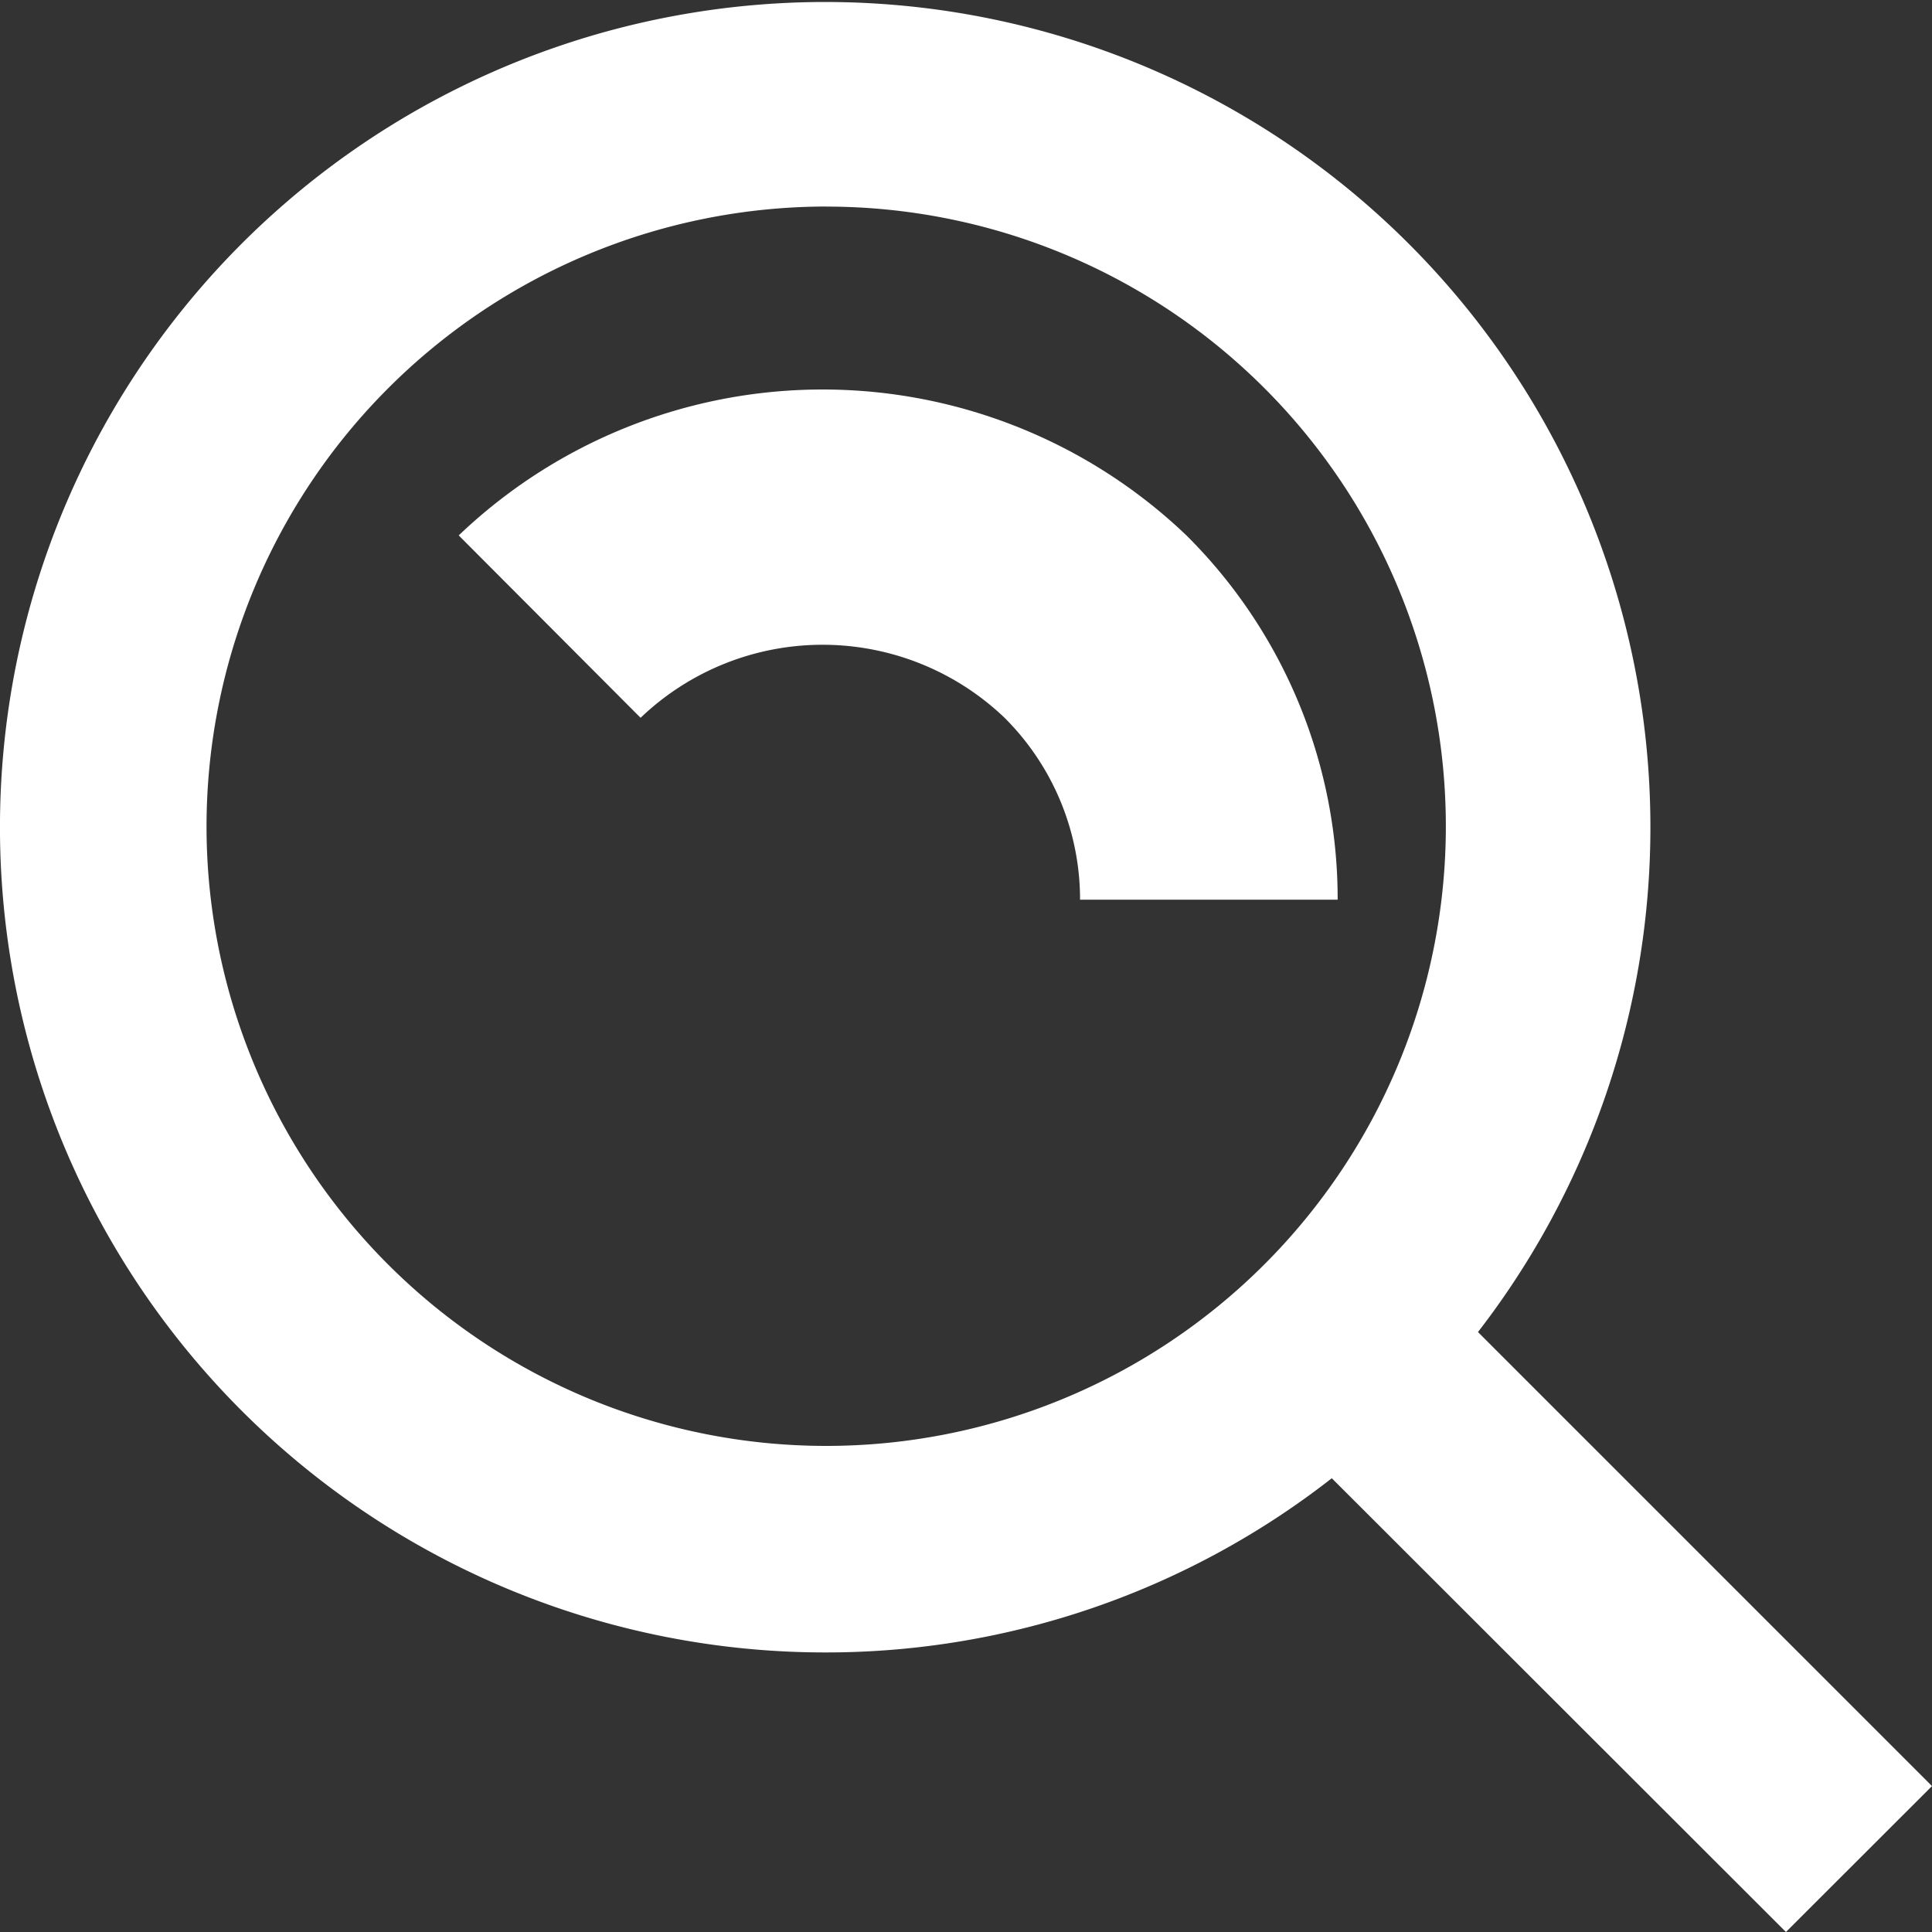
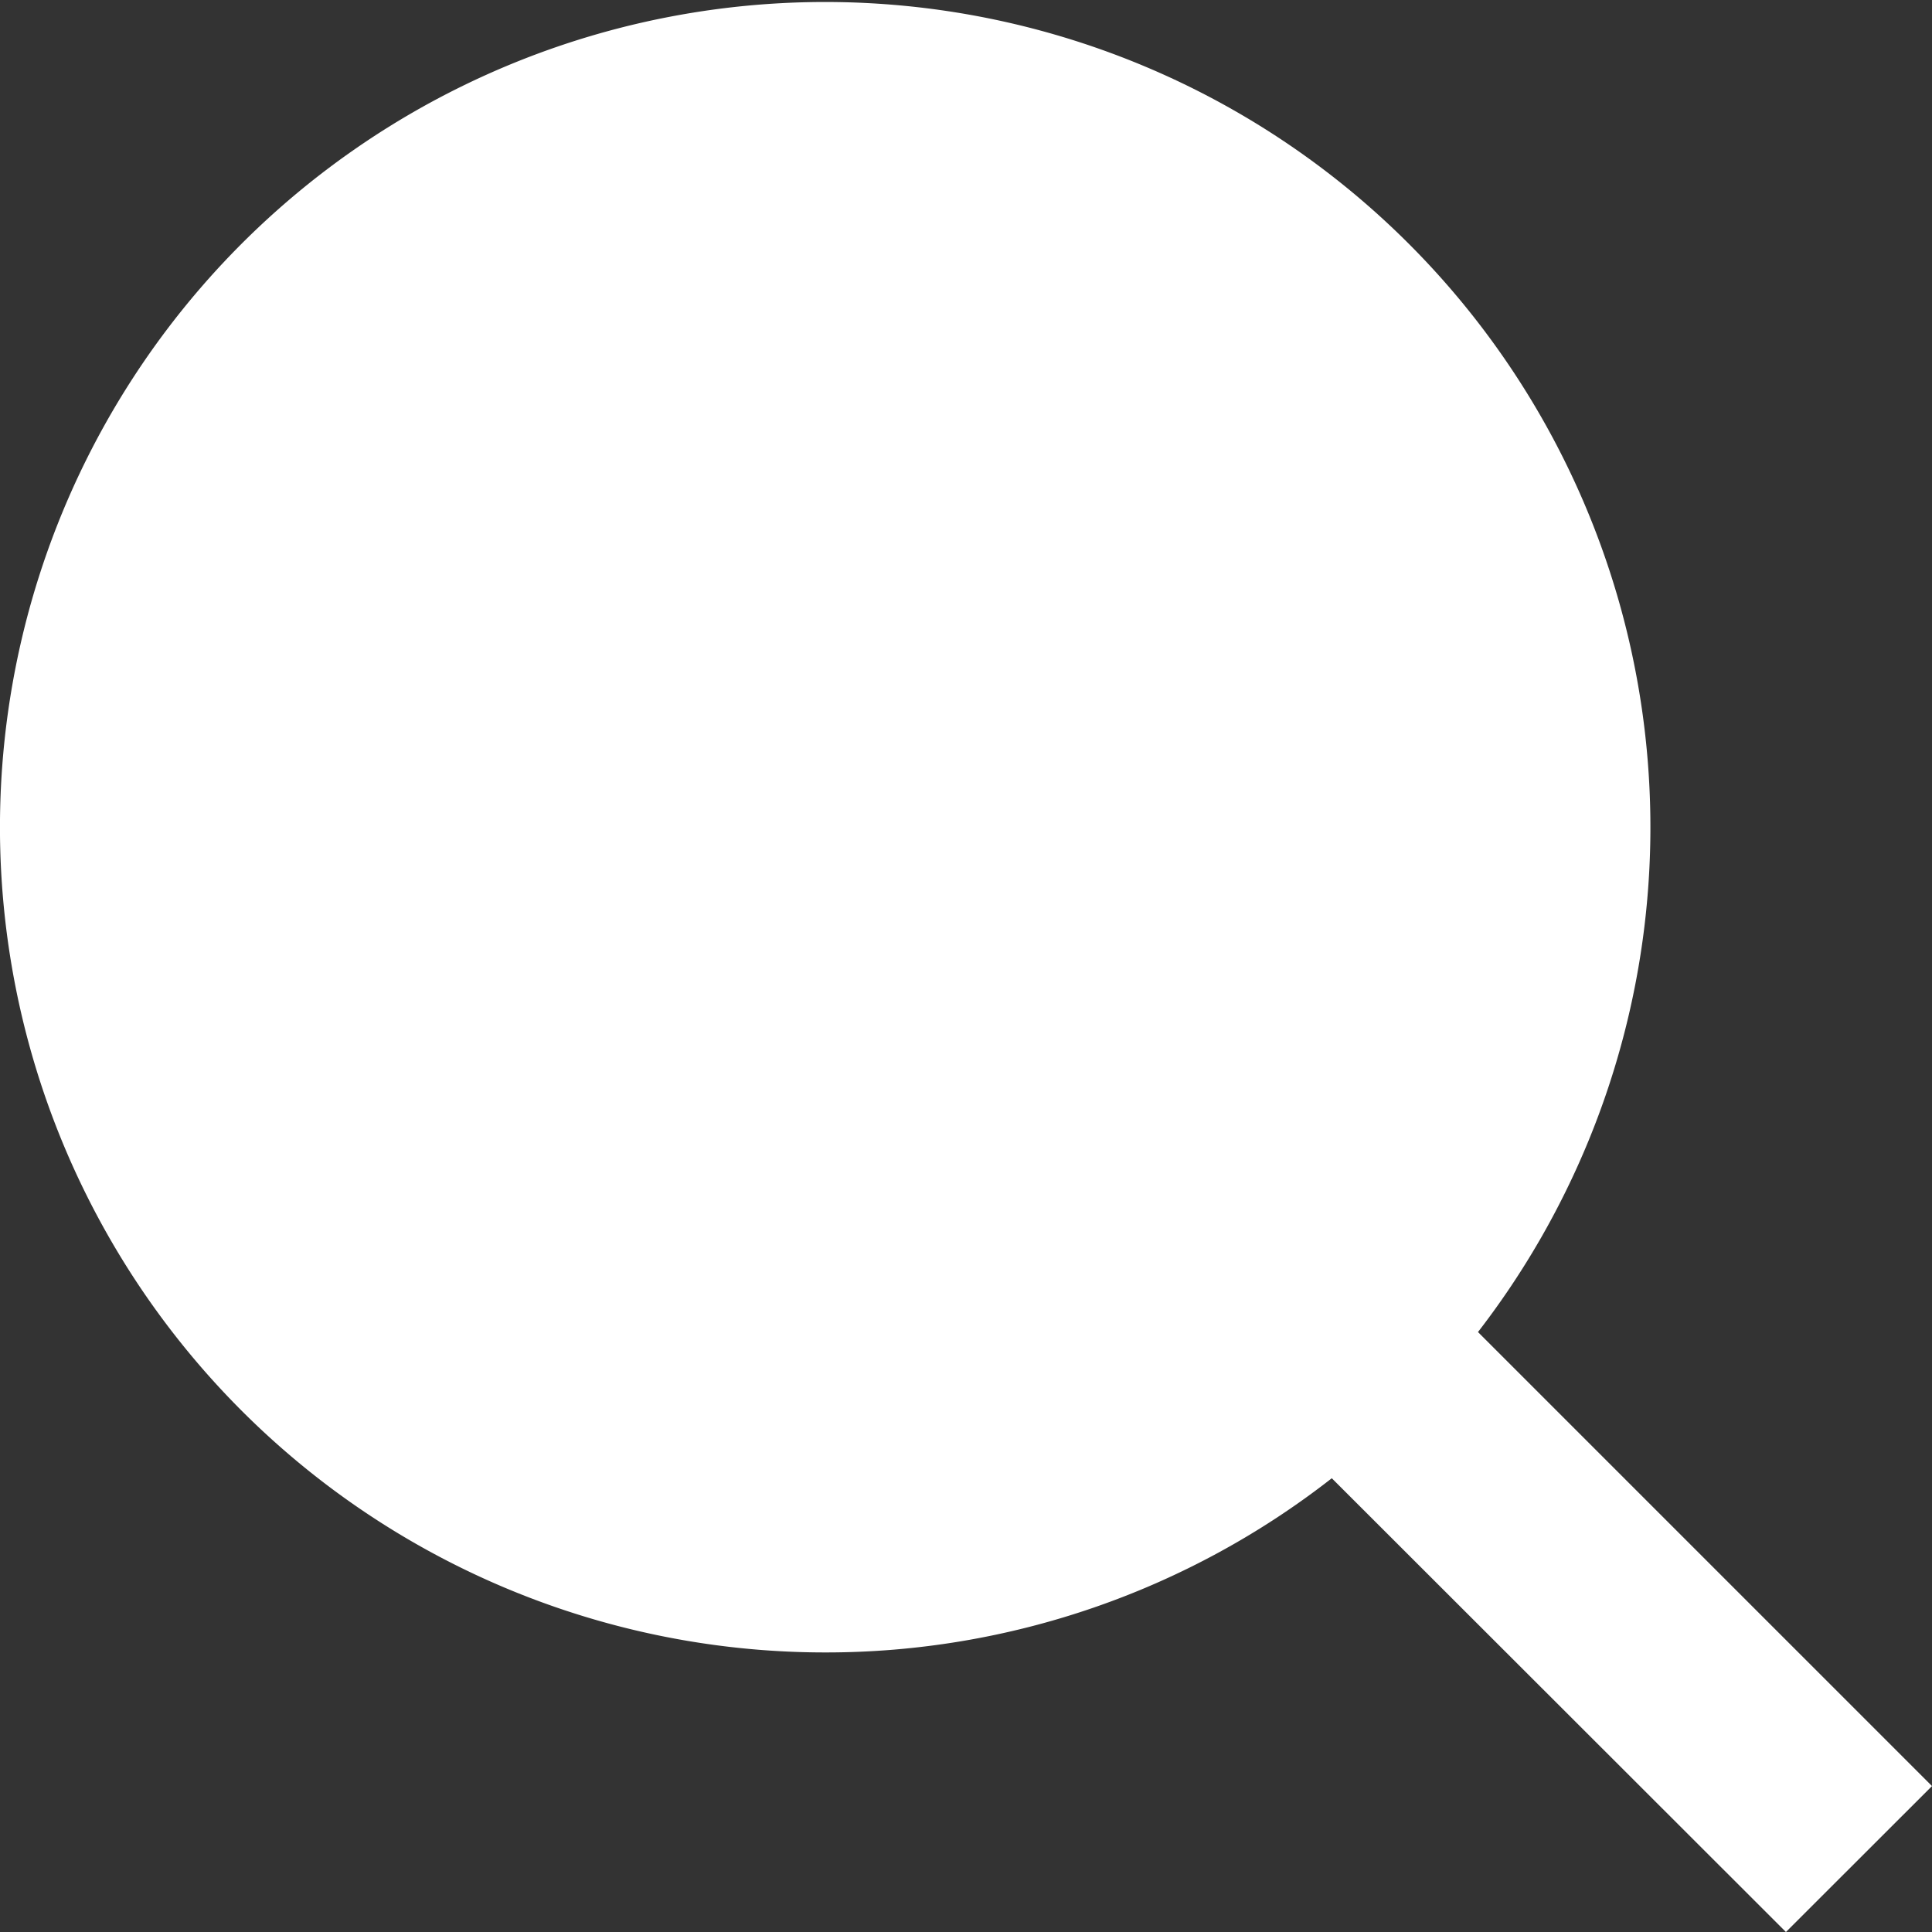
<svg xmlns="http://www.w3.org/2000/svg" width="30" height="30.002" viewBox="0 0 30 30.002">
  <rect x="0" y="0" width="30" height="30.002" fill="#333333" stroke="none" />
  <g id="i_search_wg" transform="translate(-3883.832 -2010.998)">
-     <path id="パス_223" data-name="パス 223" d="M16.829,29.659a12.751,12.751,0,0,0,7.851-2.705L31.732,34,34,31.734l-7.05-7.05a12.814,12.814,0,1,0-10.121,4.975Zm0-22.451a9.622,9.622,0,1,1-9.622,9.622A9.632,9.632,0,0,1,16.829,7.207Z" transform="translate(3879.832 2006.998)" fill="#fff" />
-     <path id="パス_224" data-name="パス 224" d="M22.824,17.172A3.982,3.982,0,0,1,24,20h4a7.954,7.954,0,0,0-2.348-5.656,8.177,8.177,0,0,0-11.3,0l2.824,2.832a4.088,4.088,0,0,1,5.652,0Z" transform="translate(3876.603 2004.968)" fill="#fff" />
+     <path id="パス_223" data-name="パス 223" d="M16.829,29.659a12.751,12.751,0,0,0,7.851-2.705L31.732,34,34,31.734l-7.05-7.05a12.814,12.814,0,1,0-10.121,4.975Zm0-22.451A9.632,9.632,0,0,1,16.829,7.207Z" transform="translate(3879.832 2006.998)" fill="#fff" />
  </g>
</svg>